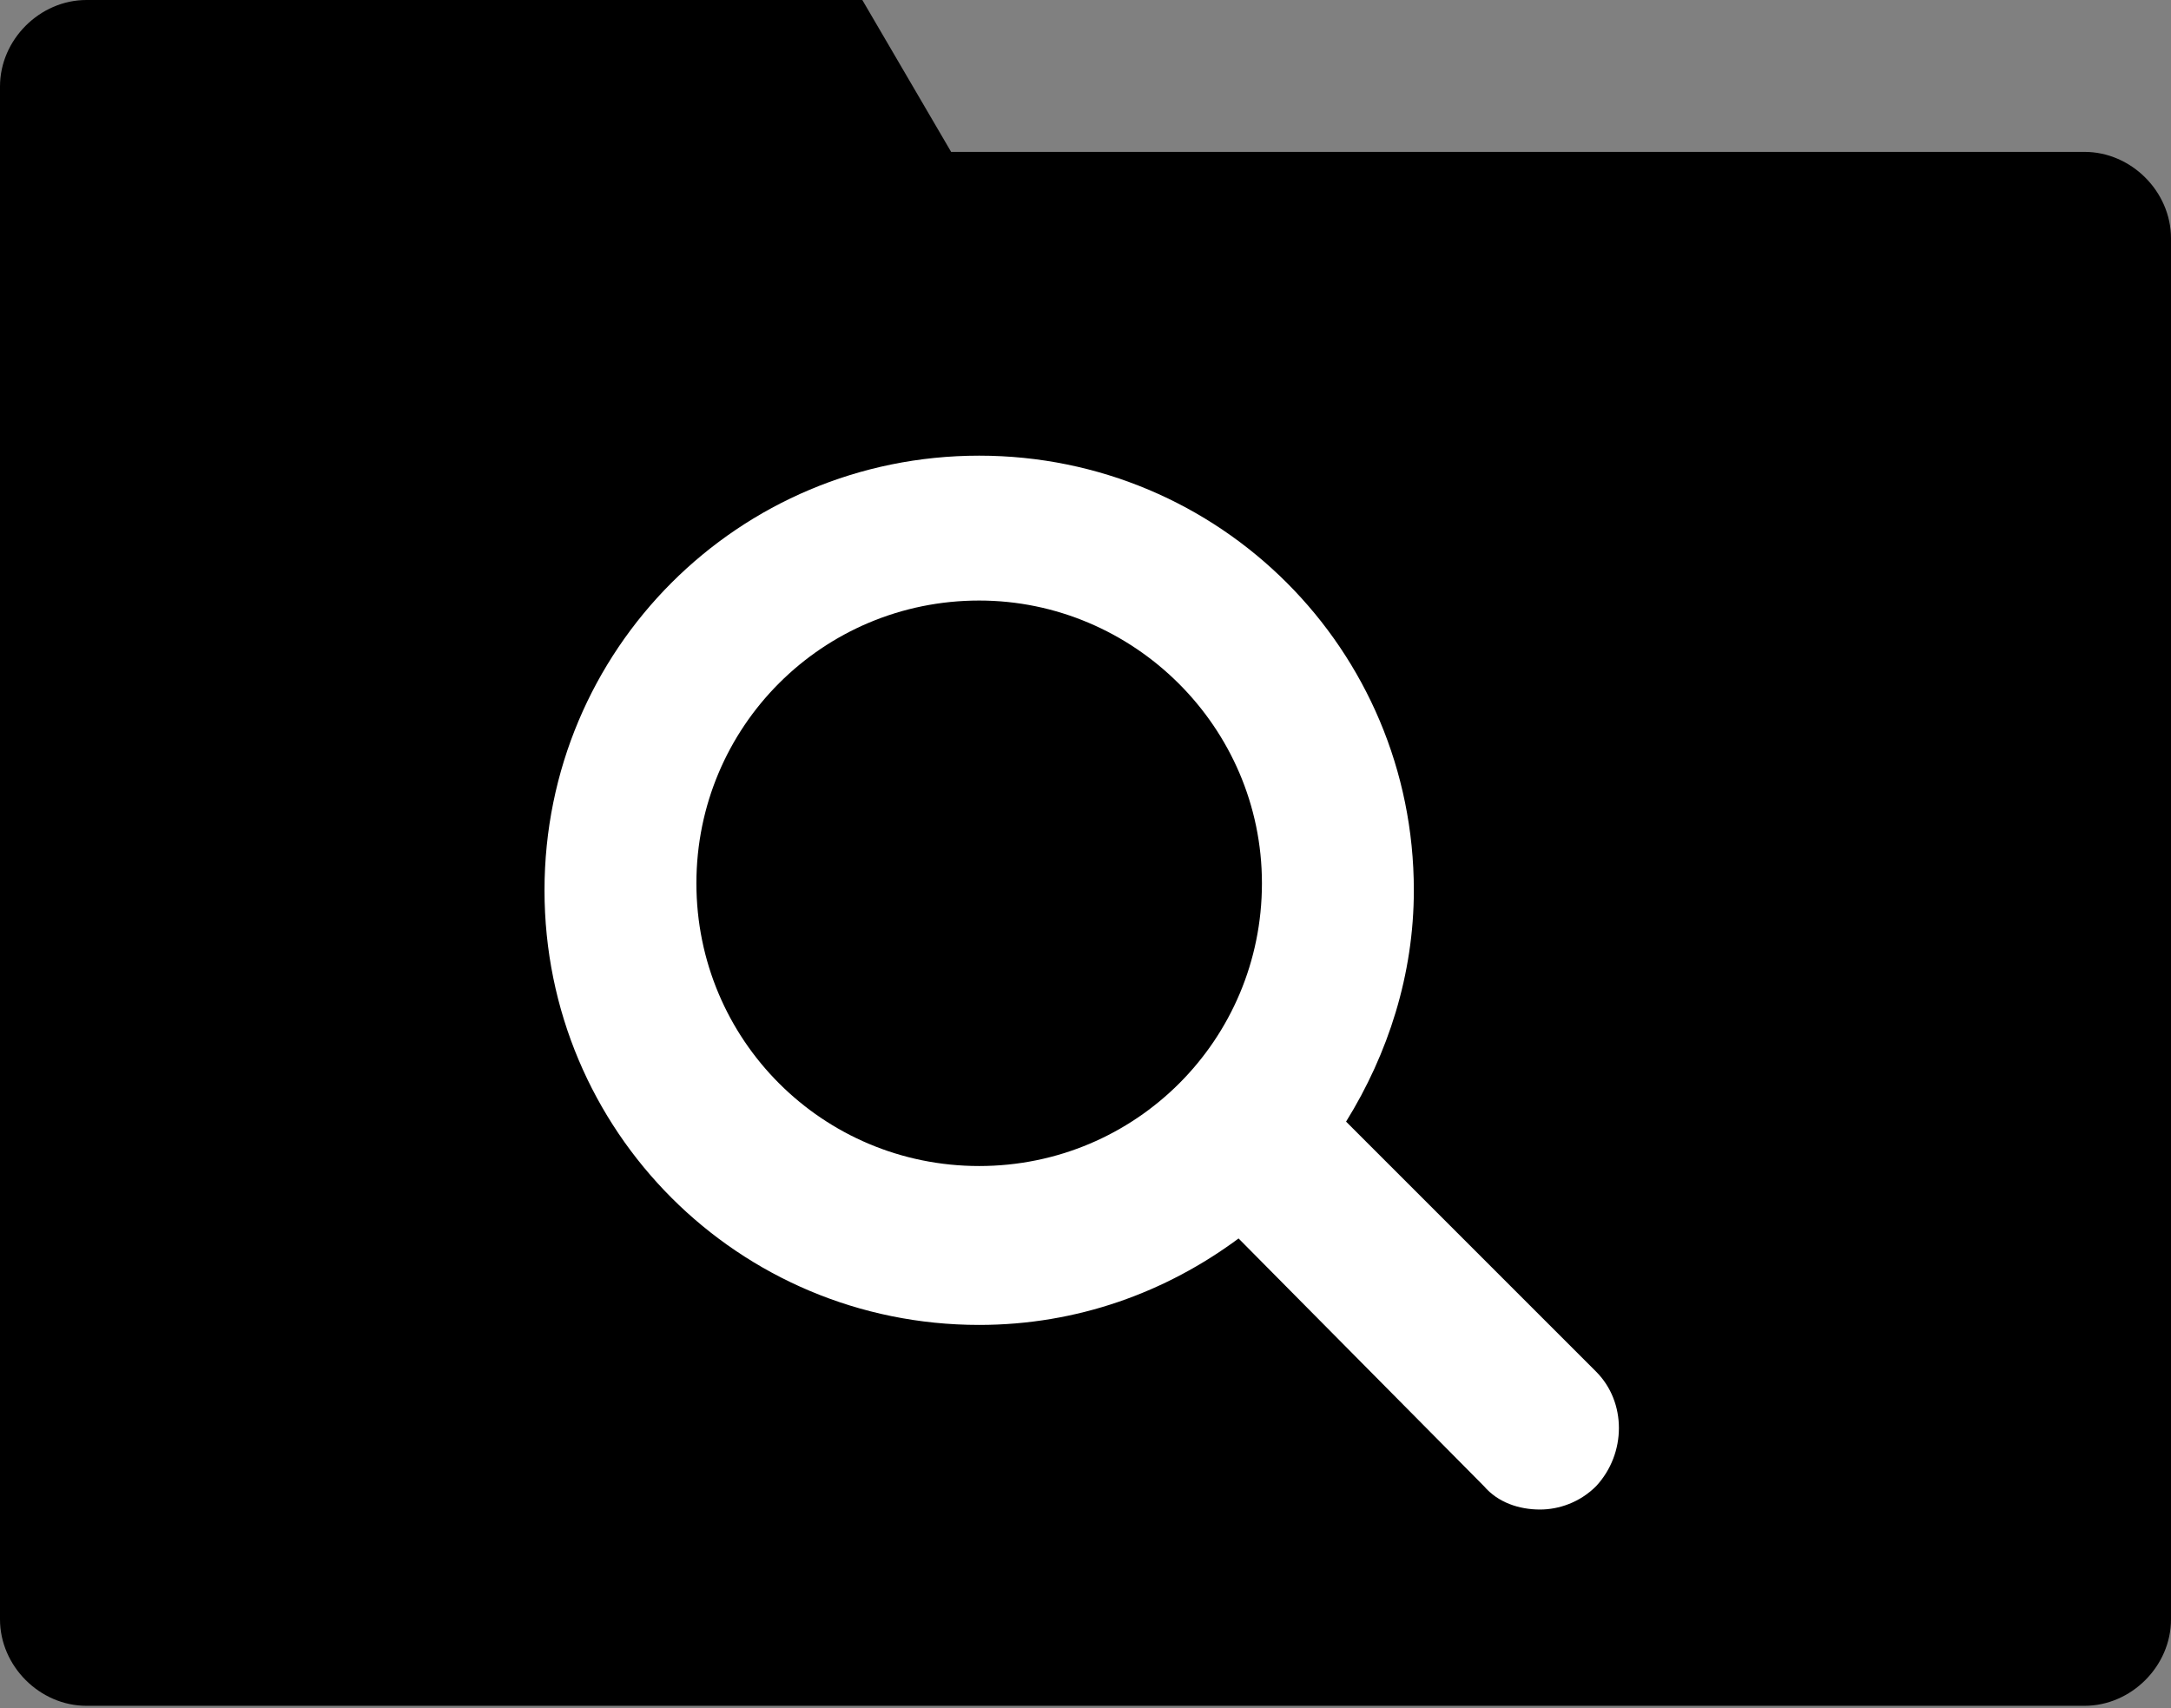
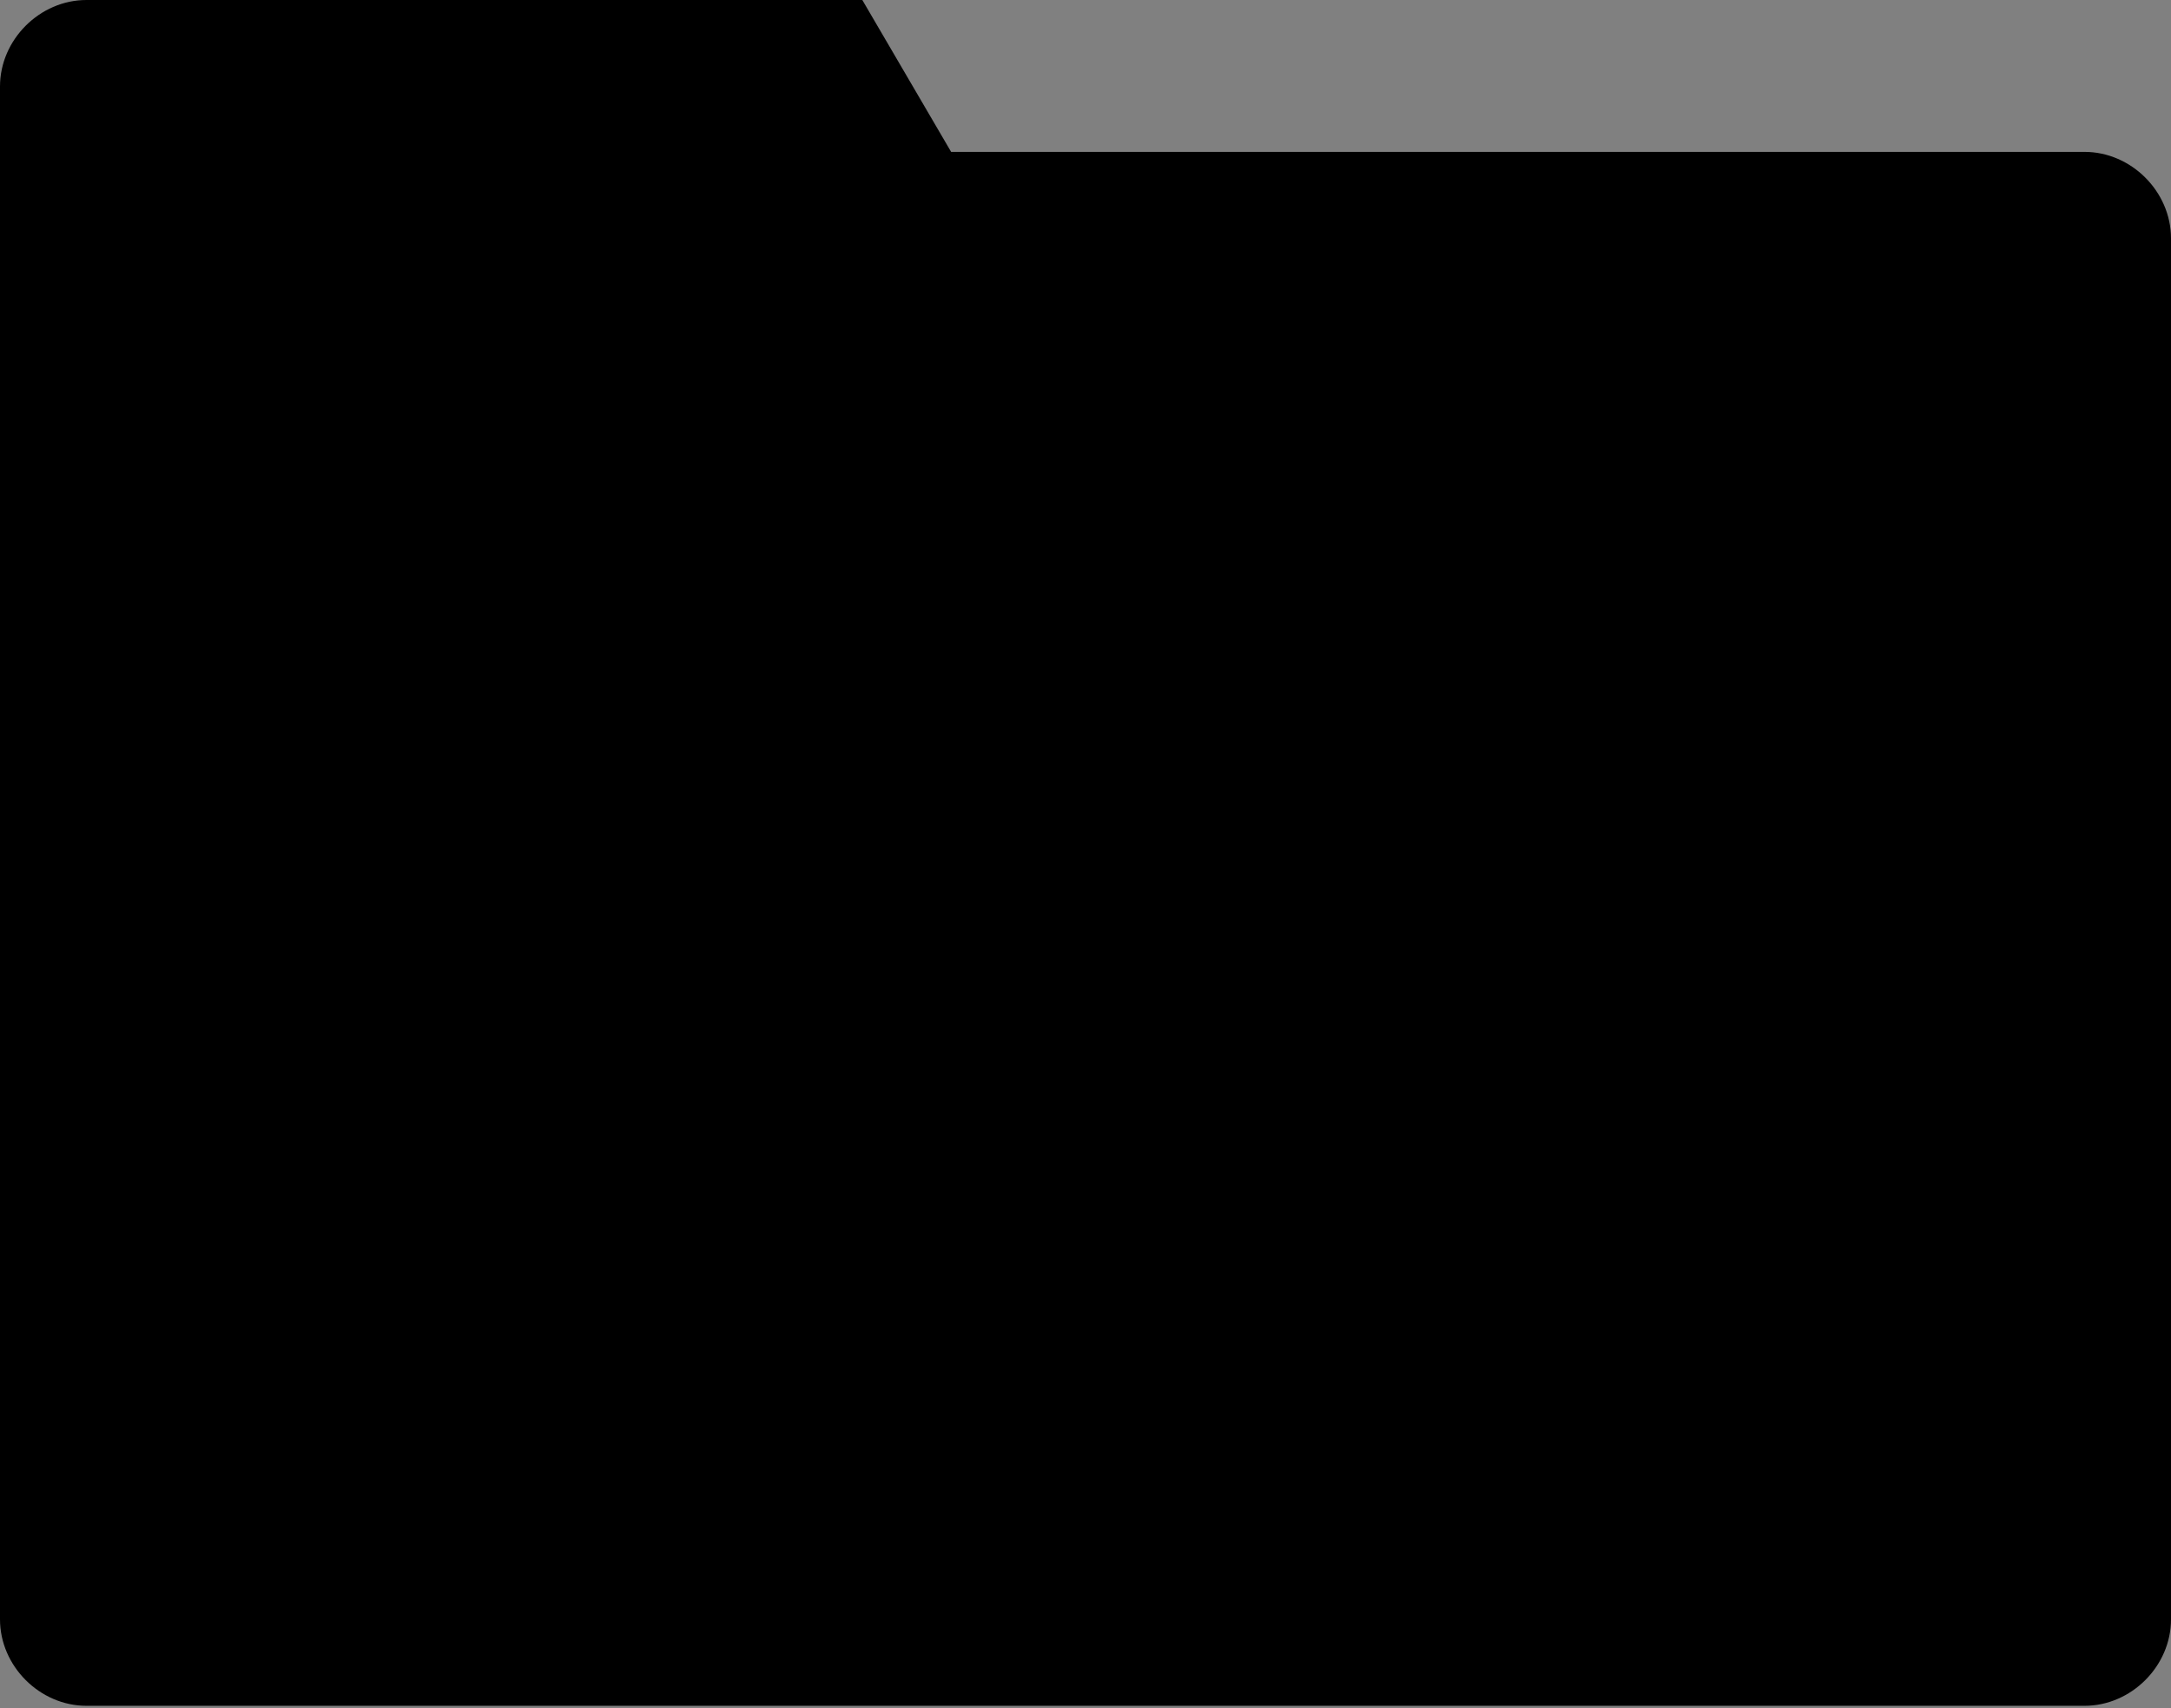
<svg xmlns="http://www.w3.org/2000/svg" version="1.1" x="0px" y="0px" width="92.9px" height="73.1px" viewBox="0 0 92.9 73.1" style="enable-background:new 0 0 92.9 73.1;" xml:space="preserve">
  <rect x="0" y="0" width="92.9" height="73.1" fill="#808080" stroke="none" />
  <style type="text/css">
	.st0{fill:#FFFFFF;}
</style>
  <defs>
</defs>
  <g id="folder_2_">
    <path id="folder_3_" d="M3.7,0h25h3.8h4.4l3.8,6.5h48.5c2,0,3.7,1.7,3.7,3.7v59.1c0,2-1.7,3.7-3.7,3.7H3.7c-2,0-3.7-1.7-3.7-3.7   V3.7C0,1.7,1.7,0,3.7,0z" />
-     <path id="mag-glass_1_" class="st0" d="M60.5,38.1c0,3.6-1.1,7-2.9,9.9l10.7,10.7c1.3,1.3,1.3,3.5,0,4.9c-0.7,0.7-1.6,1-2.4,1   c-0.9,0-1.8-0.3-2.4-1L53,53c-3.1,2.3-6.9,3.7-11.1,3.7c-10.3,0-18.6-8.3-18.6-18.6c0-10.3,8.3-18.6,18.6-18.6   C52.2,19.5,60.5,27.8,60.5,38.1z M41.9,25.7c-6.7,0-12.1,5.4-12.1,12.1s5.4,12.1,12.1,12.1s12.1-5.4,12.1-12.1S48.5,25.7,41.9,25.7   z" />
  </g>
</svg>